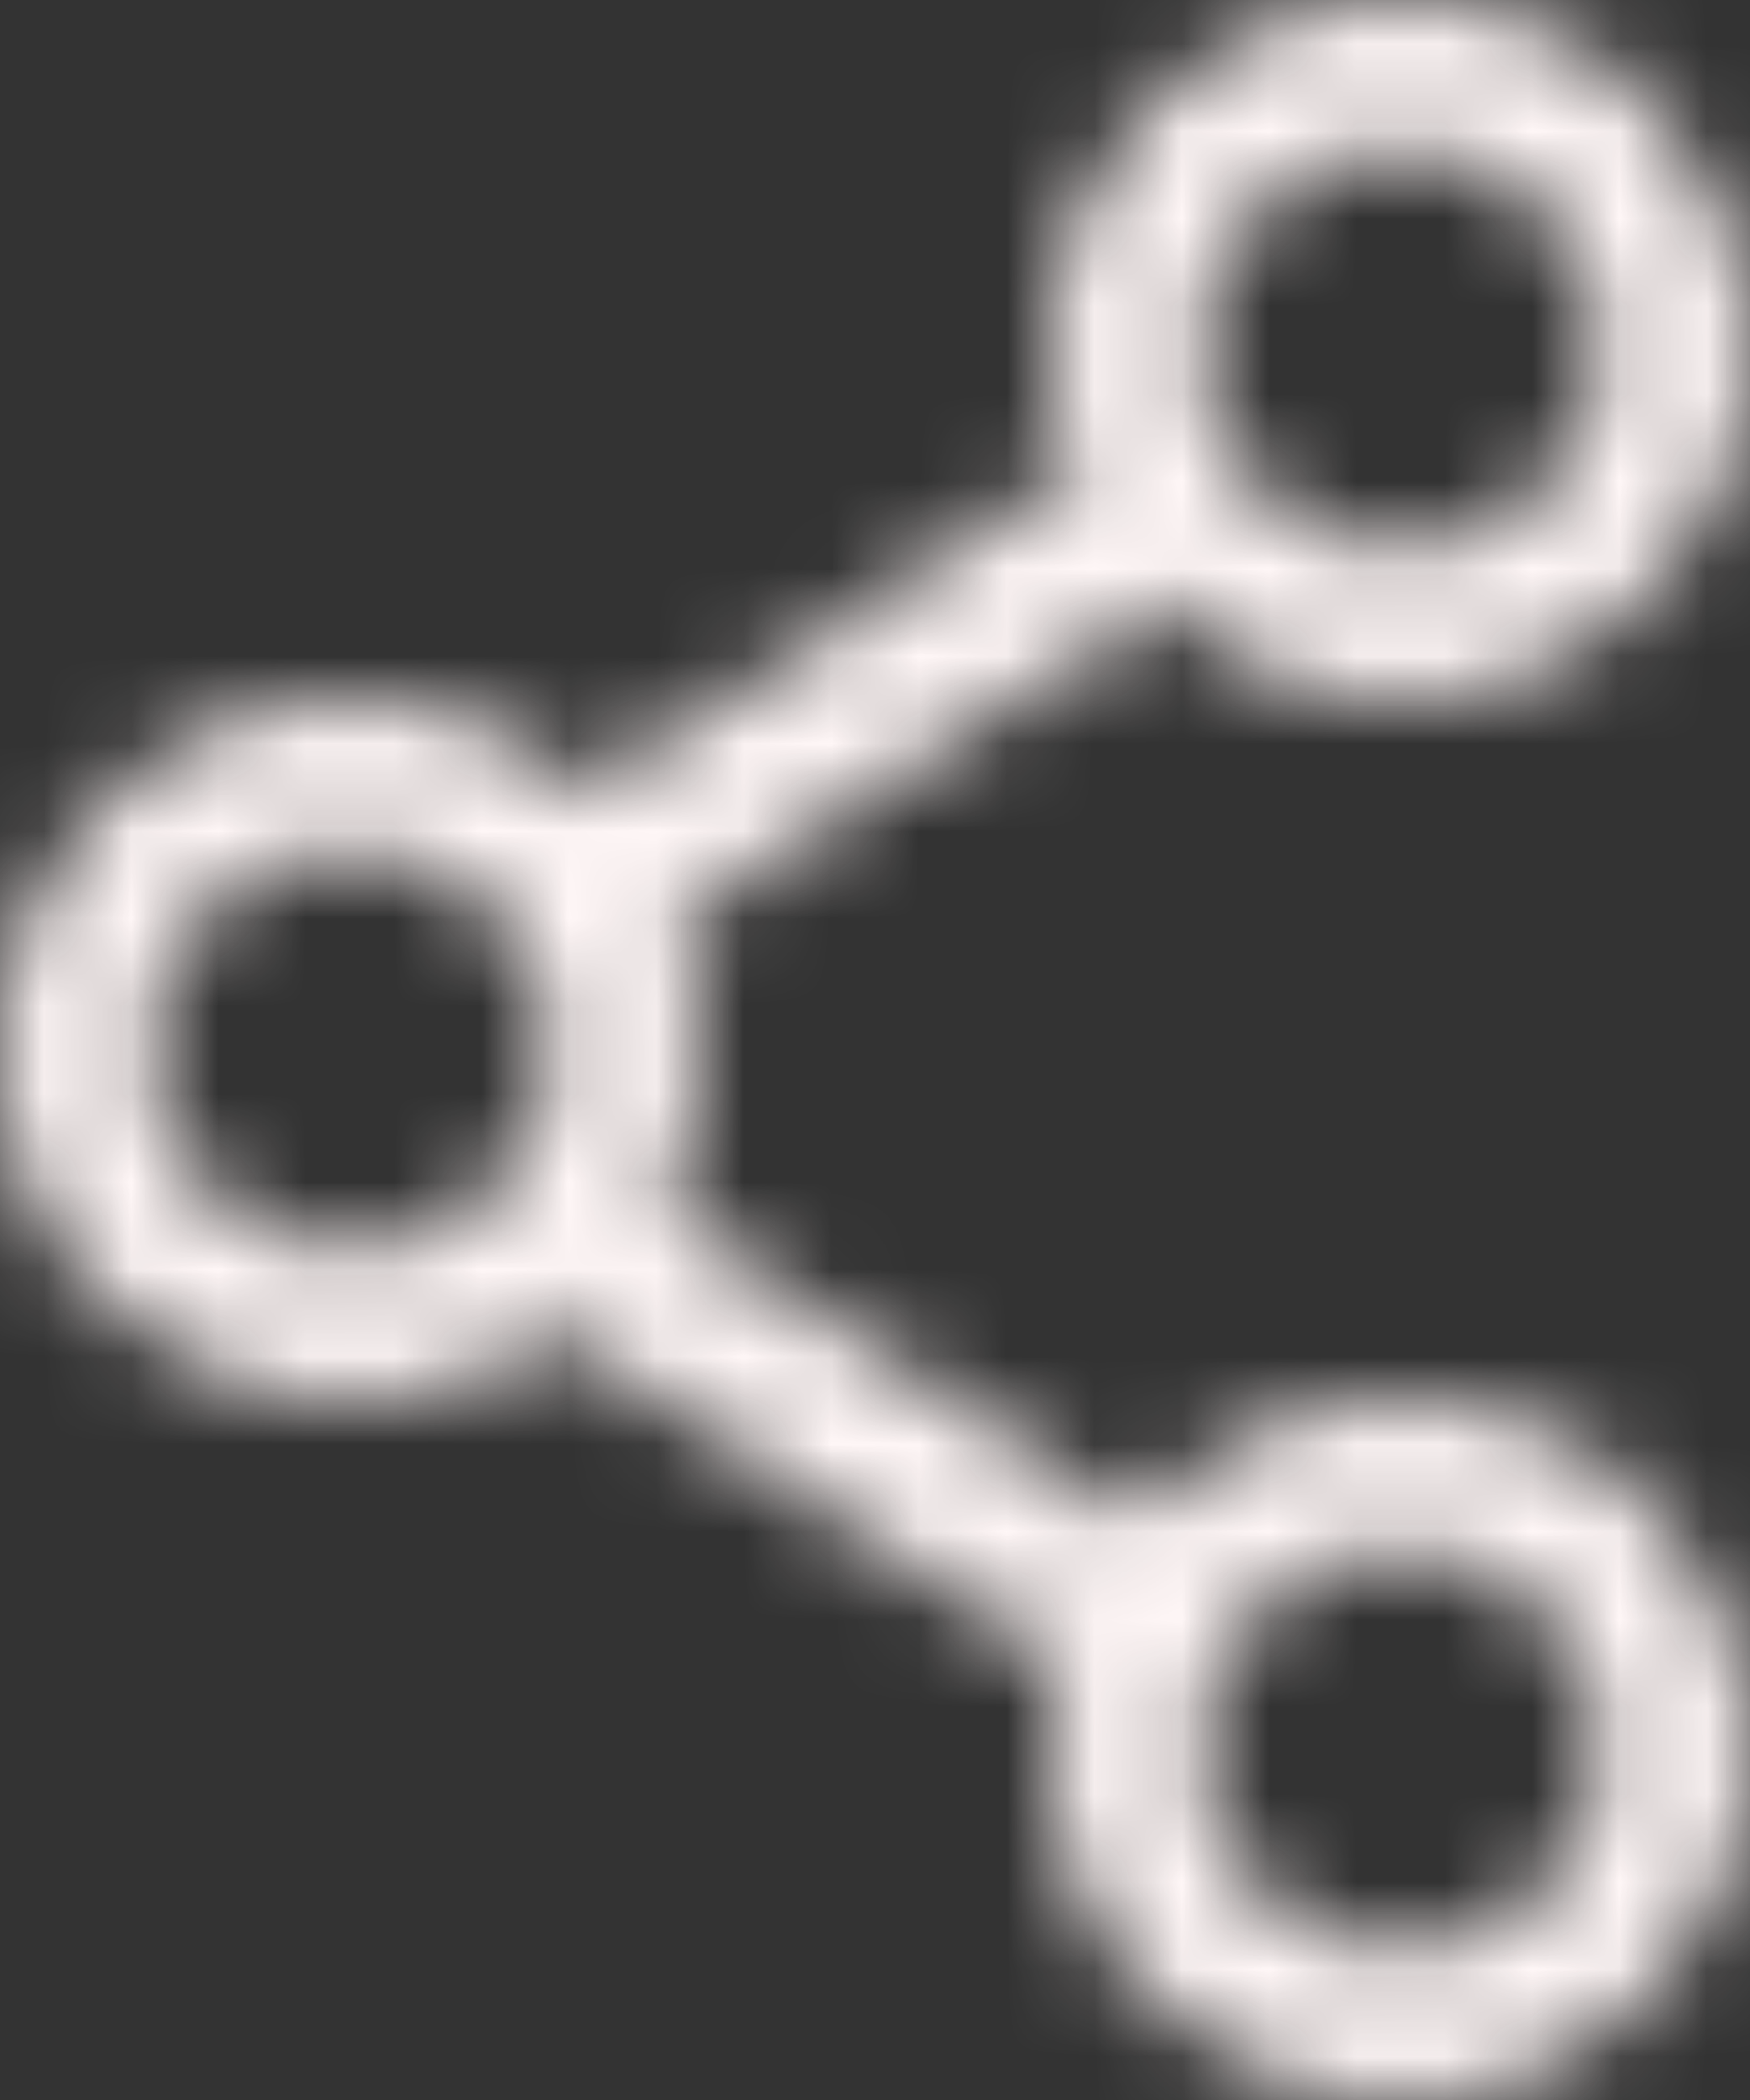
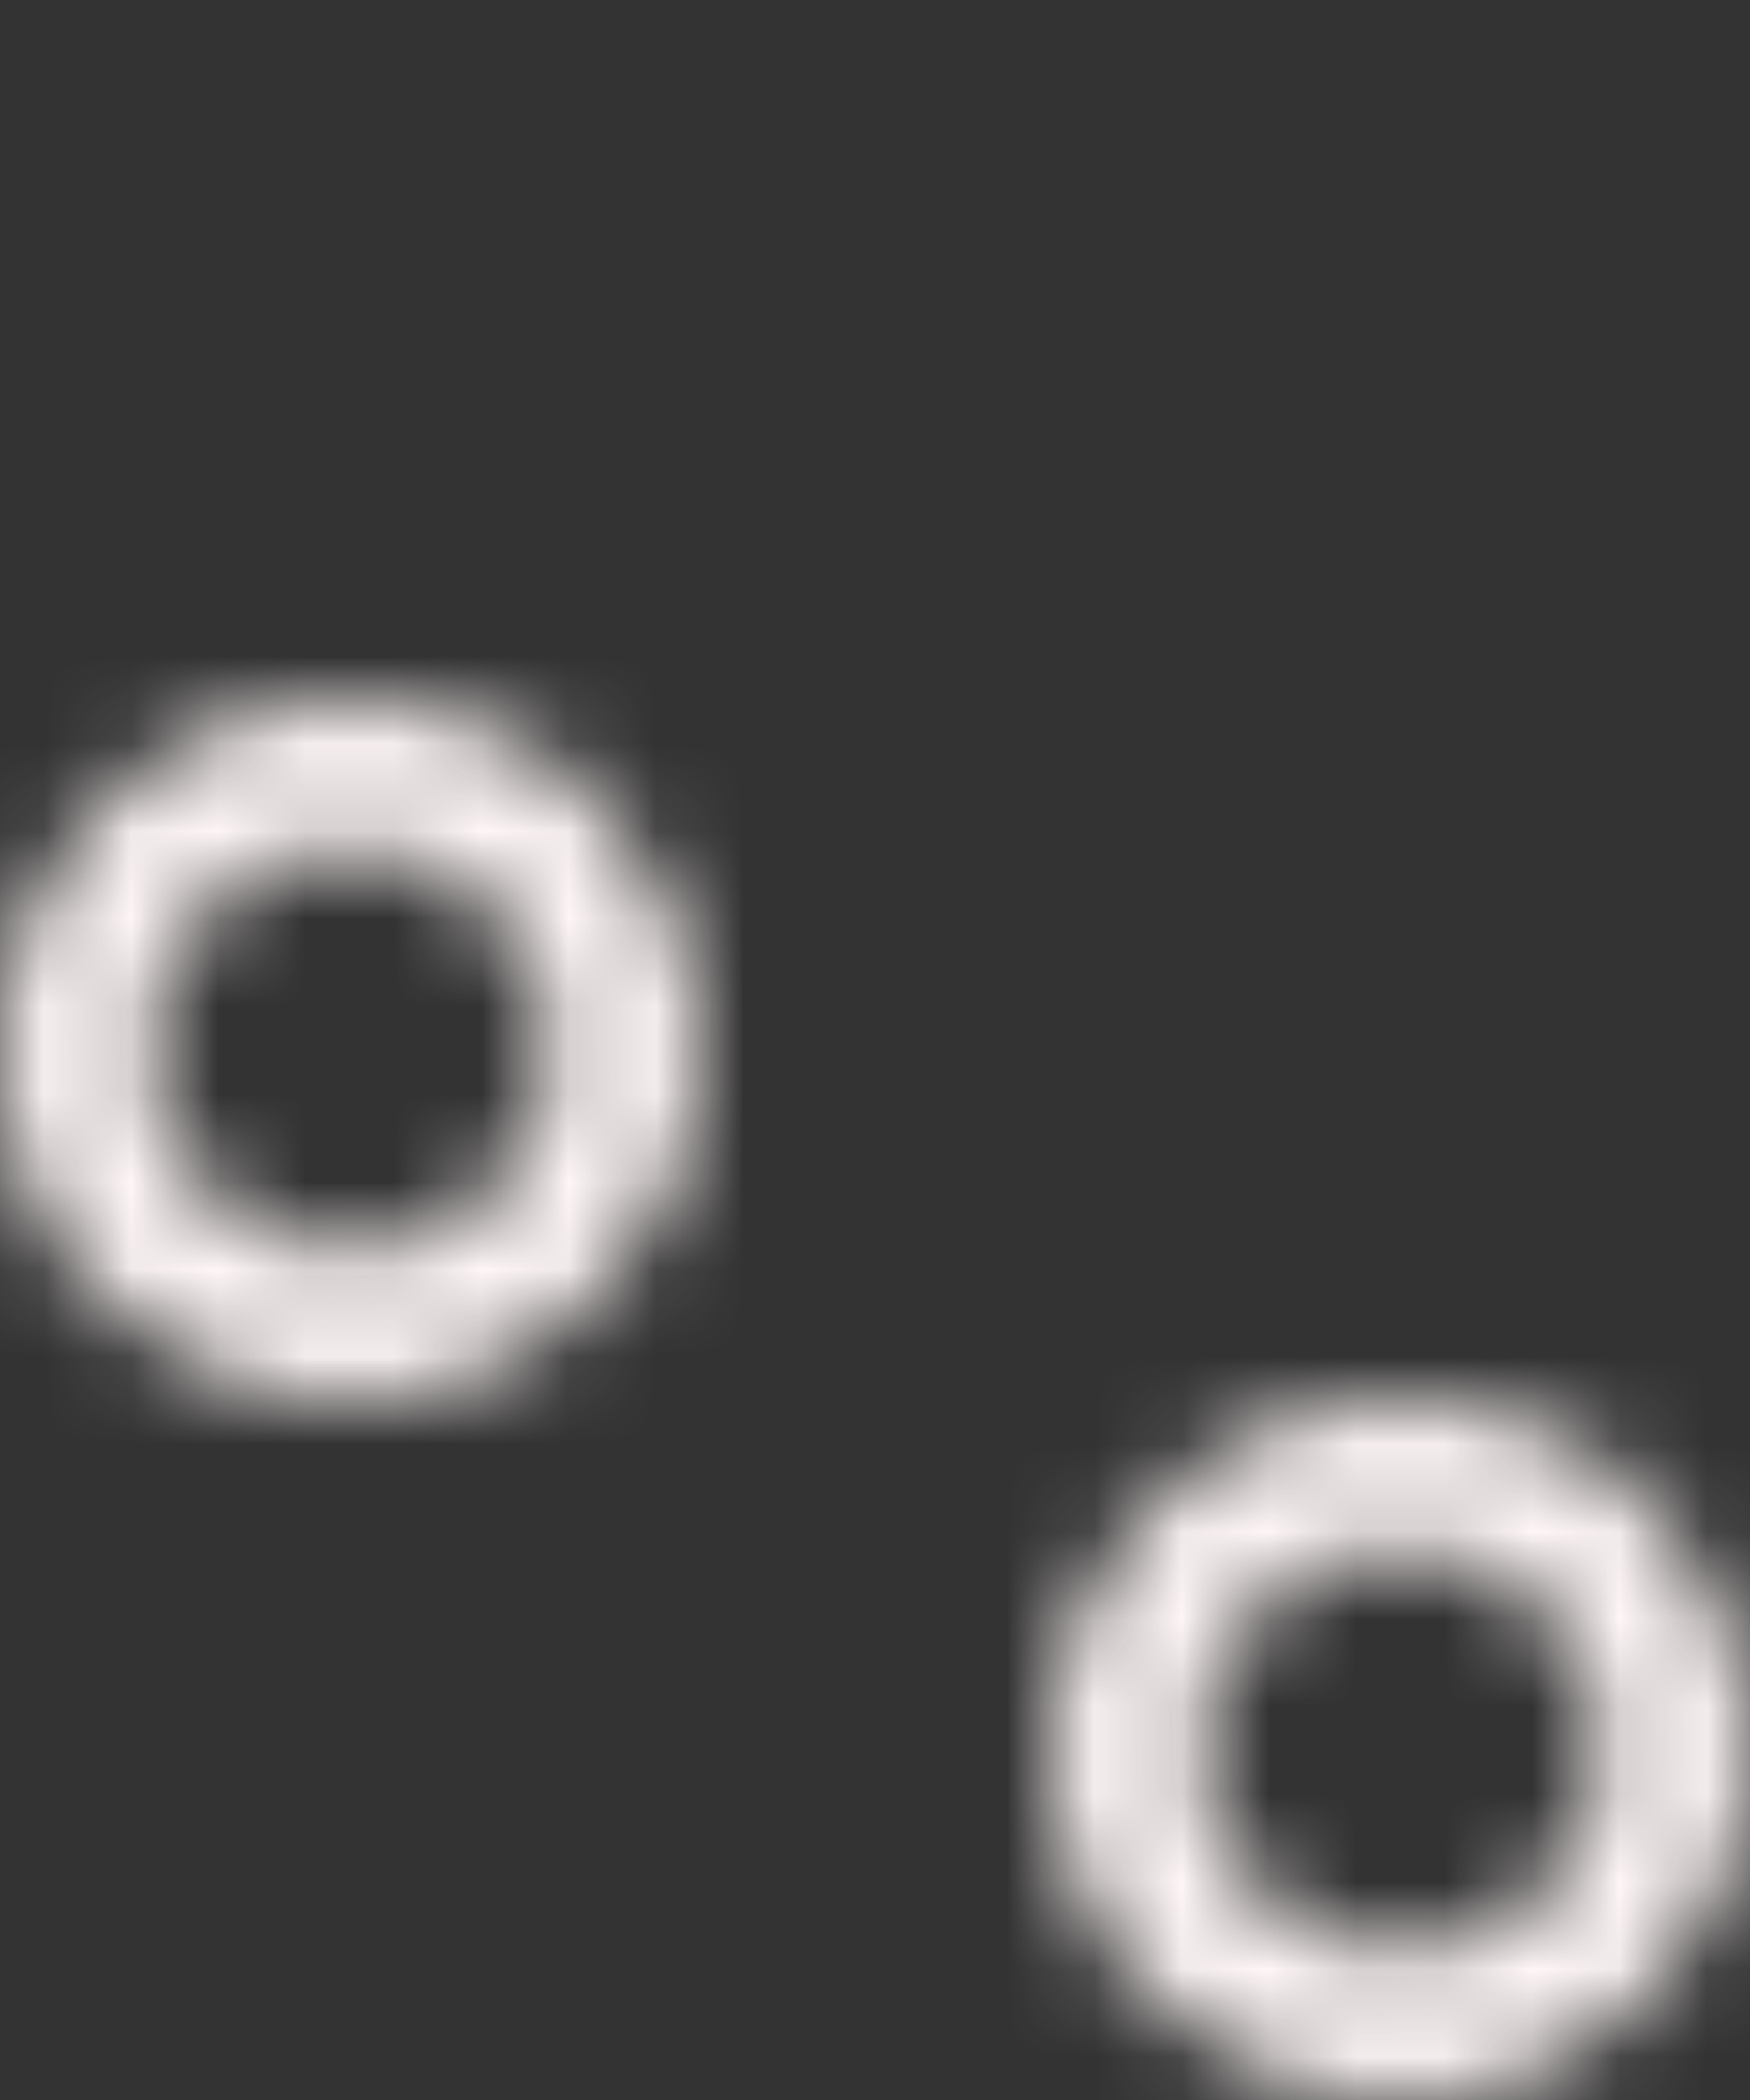
<svg xmlns="http://www.w3.org/2000/svg" width="20" height="24" viewBox="0 0 20 24" fill="none">
  <rect x="0" y="0" width="20" height="24" fill="#333333" stroke="none" />
  <mask id="mask0_4964_14580" style="mask-type:alpha" maskUnits="userSpaceOnUse" x="0" y="0" width="20" height="24">
    <path fill-rule="evenodd" clip-rule="evenodd" d="M4 14.3C5.27 14.3 6.3 13.27 6.3 12C6.3 10.73 5.27 9.7 4 9.7C2.73 9.7 1.7 10.73 1.7 12C1.7 13.27 2.73 14.3 4 14.3ZM4 16C6.209 16 8 14.209 8 12C8 9.791 6.209 8 4 8C1.791 8 0 9.791 0 12C0 14.209 1.791 16 4 16Z" fill="#131212" />
-     <path fill-rule="evenodd" clip-rule="evenodd" d="M16 6.3C17.27 6.3 18.3 5.27 18.3 4C18.3 2.73 17.27 1.7 16 1.7C14.73 1.7 13.7 2.73 13.7 4C13.7 5.27 14.73 6.3 16 6.3ZM16 8C18.209 8 20 6.209 20 4C20 1.791 18.209 0 16 0C13.791 0 12 1.791 12 4C12 6.209 13.791 8 16 8Z" fill="#131212" />
    <path fill-rule="evenodd" clip-rule="evenodd" d="M16 22.3C17.27 22.3 18.3 21.27 18.3 20C18.3 18.73 17.27 17.7 16 17.7C14.73 17.7 13.7 18.73 13.7 20C13.7 21.27 14.73 22.3 16 22.3ZM16 24C18.209 24 20 22.209 20 20C20 17.791 18.209 16 16 16C13.791 16 12 17.791 12 20C12 22.209 13.791 24 16 24Z" fill="#131212" />
-     <path fill-rule="evenodd" clip-rule="evenodd" d="M13.492 6.753L6.993 11.004L6.008 9.498L12.507 5.247L13.492 6.753Z" fill="#131212" />
-     <path fill-rule="evenodd" clip-rule="evenodd" d="M6.007 15.005L12.508 19.253L13.492 17.747L6.992 13.498L6.007 15.005Z" fill="#131212" />
  </mask>
  <g mask="url(#mask0_4964_14580)">
    <rect x="-2" width="24" height="24" fill="#FFF7F7" />
  </g>
</svg>